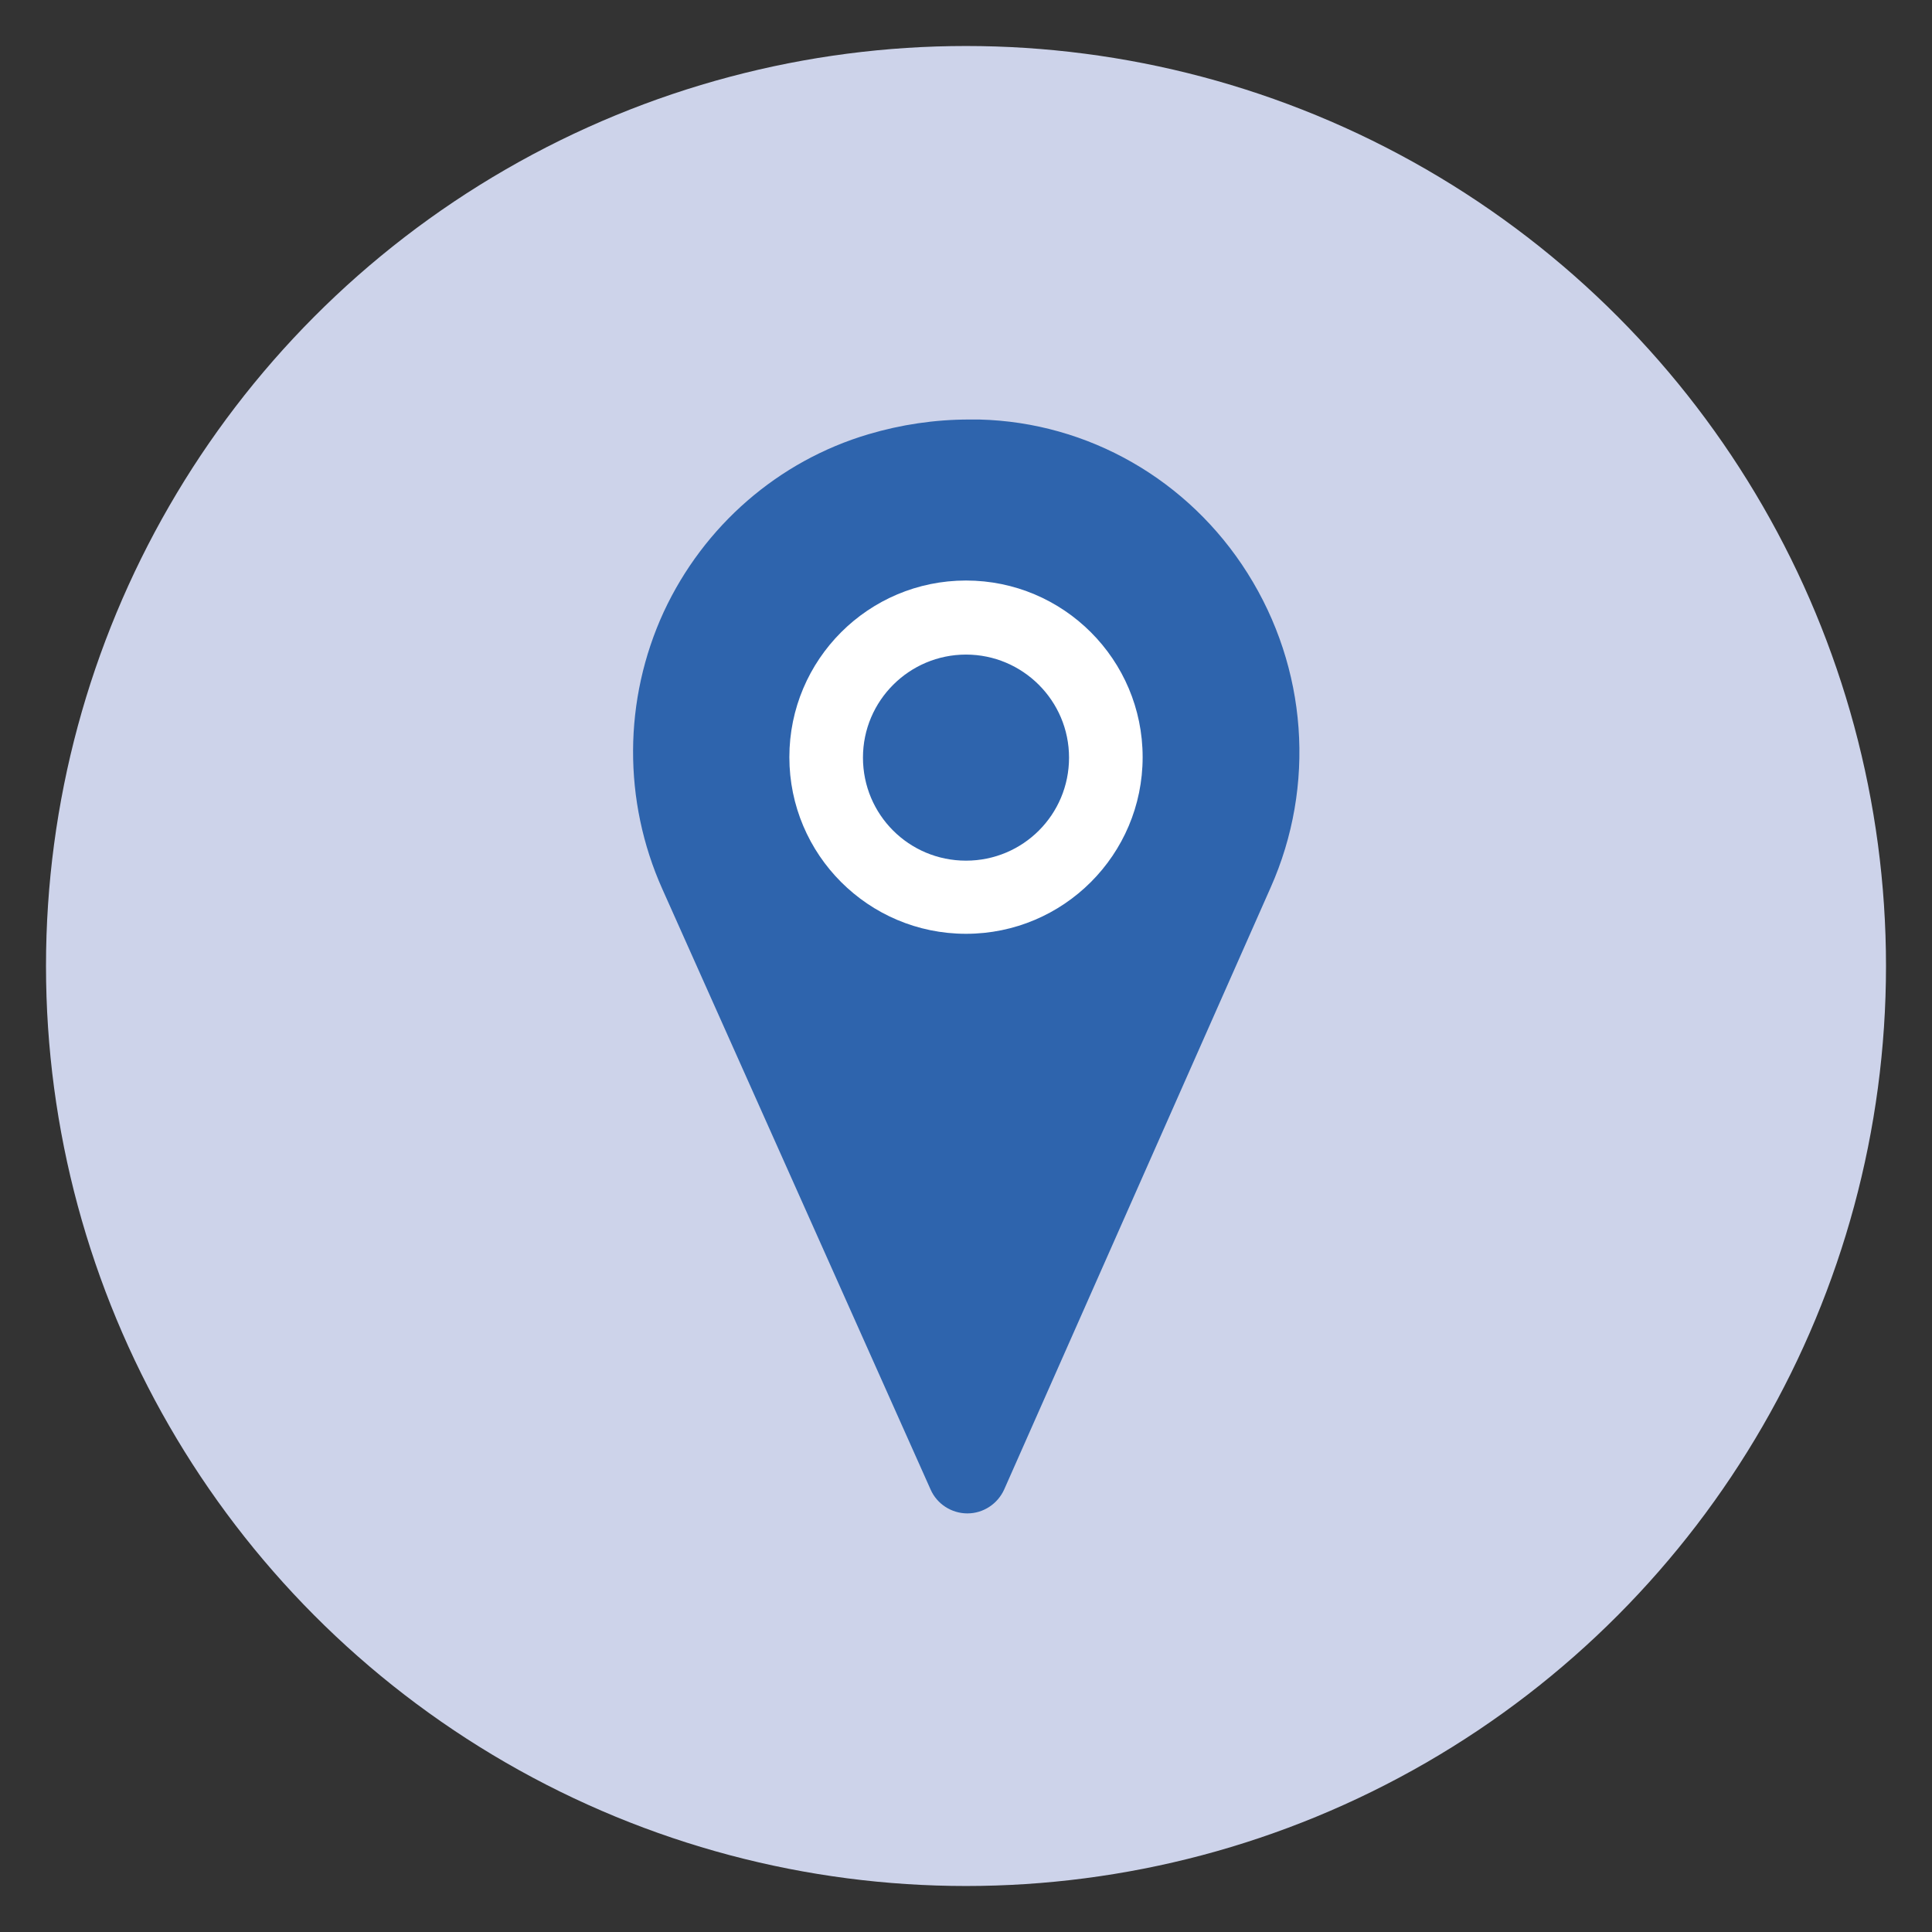
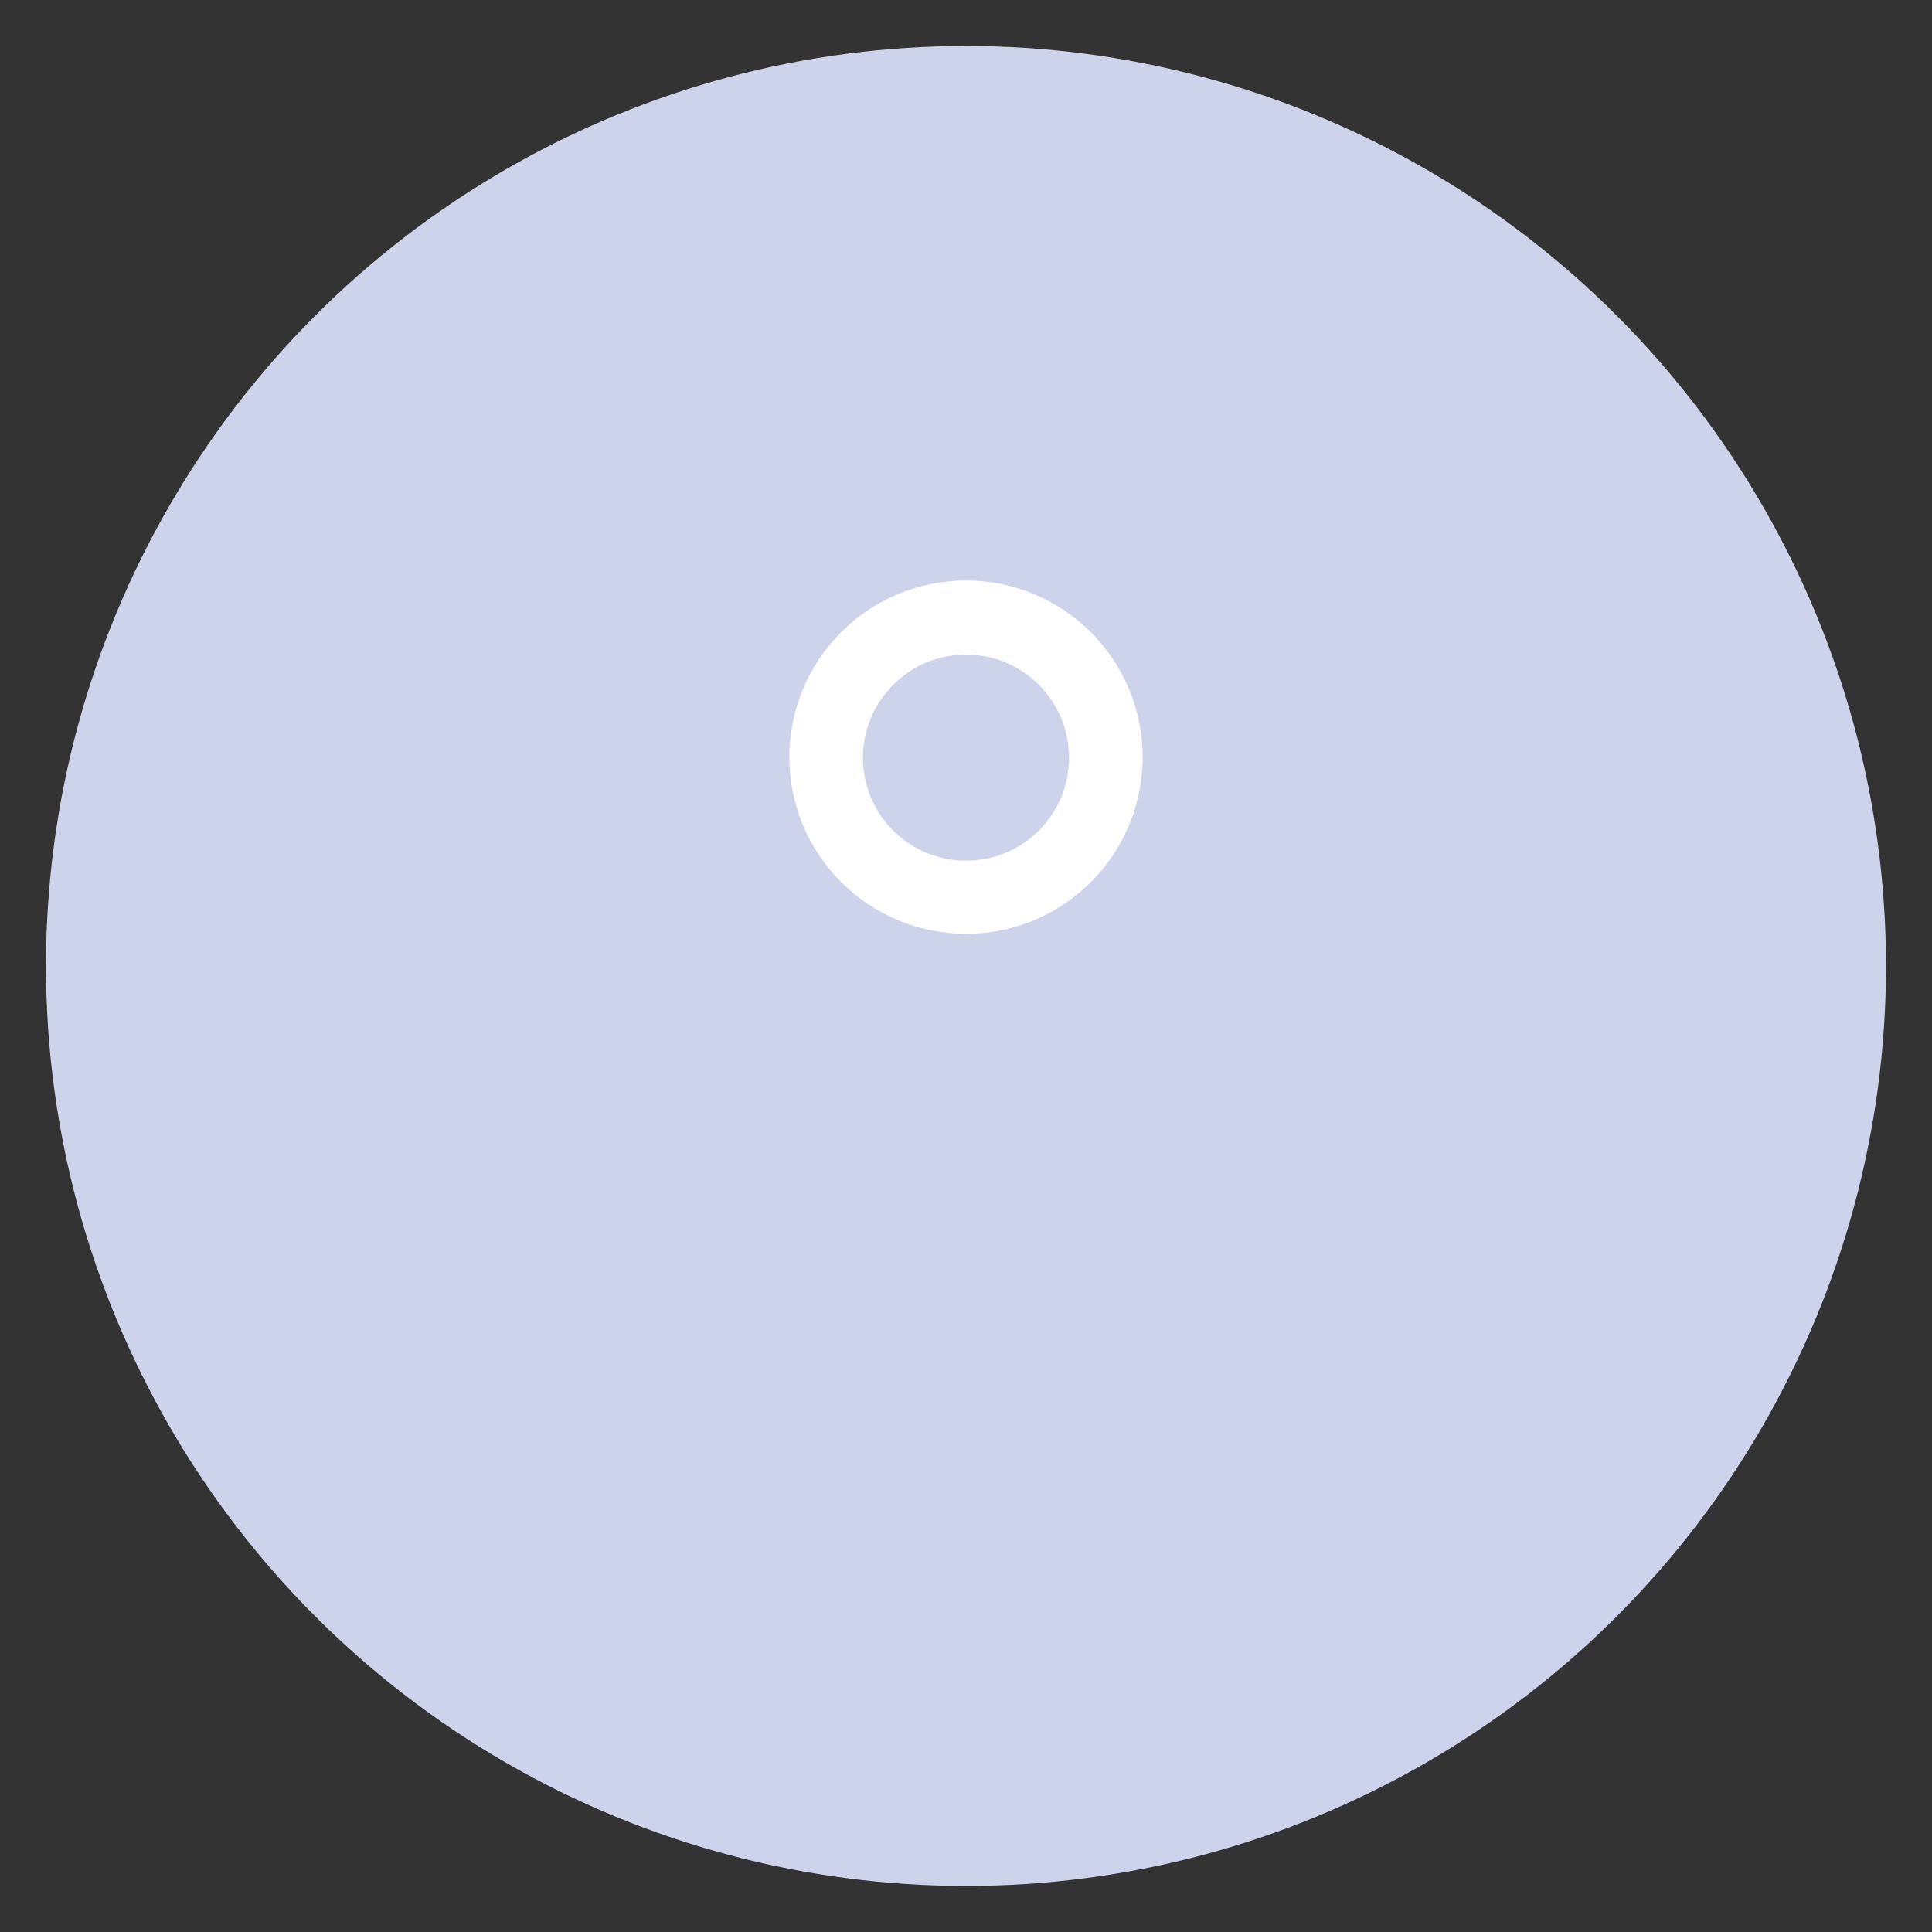
<svg xmlns="http://www.w3.org/2000/svg" version="1.1" id="Layer_1" x="0px" y="0px" viewBox="0 0 420 420" style="enable-background:new 0 0 420 420;" xml:space="preserve">
  <rect x="0" y="0" width="420" height="420" fill="#333333" stroke="none" />
  <style type="text/css">
	.st0{fill:#CDD3EA;}
	.st1{fill:#2E64AD;}
	.st2{fill:#FFFFFF;}
</style>
  <g>
    <circle class="st0" cx="210" cy="210" r="200" />
    <g>
-       <path class="st1" d="M271.2,124.6c-12.8-20.3-34.6-32.8-58.3-33.4c-0.7,0-1.5,0-2.2,0c-7.5,0-14.8,1.1-21.9,3.2    c-19.6,5.8-35.8,19.9-44.5,38.6c-8.8,19.1-8.9,41.1-0.3,60.3l58.3,130.5c1.4,3.2,4.6,5.2,8,5.2c0,0,0,0,0,0c3.5,0,6.6-2.1,8-5.2    L276.2,193C286.1,170.8,284.2,145.2,271.2,124.6z" />
      <g>
        <path class="st2" d="M210,203c-21.2,0-38.4-17.2-38.4-38.4s17.2-38.4,38.4-38.4s38.4,17.2,38.4,38.4S231.2,203,210,203z      M210,142.3c-12.3,0-22.4,10-22.4,22.4s10,22.4,22.4,22.4s22.4-10,22.4-22.4S222.3,142.3,210,142.3z" />
      </g>
    </g>
  </g>
</svg>